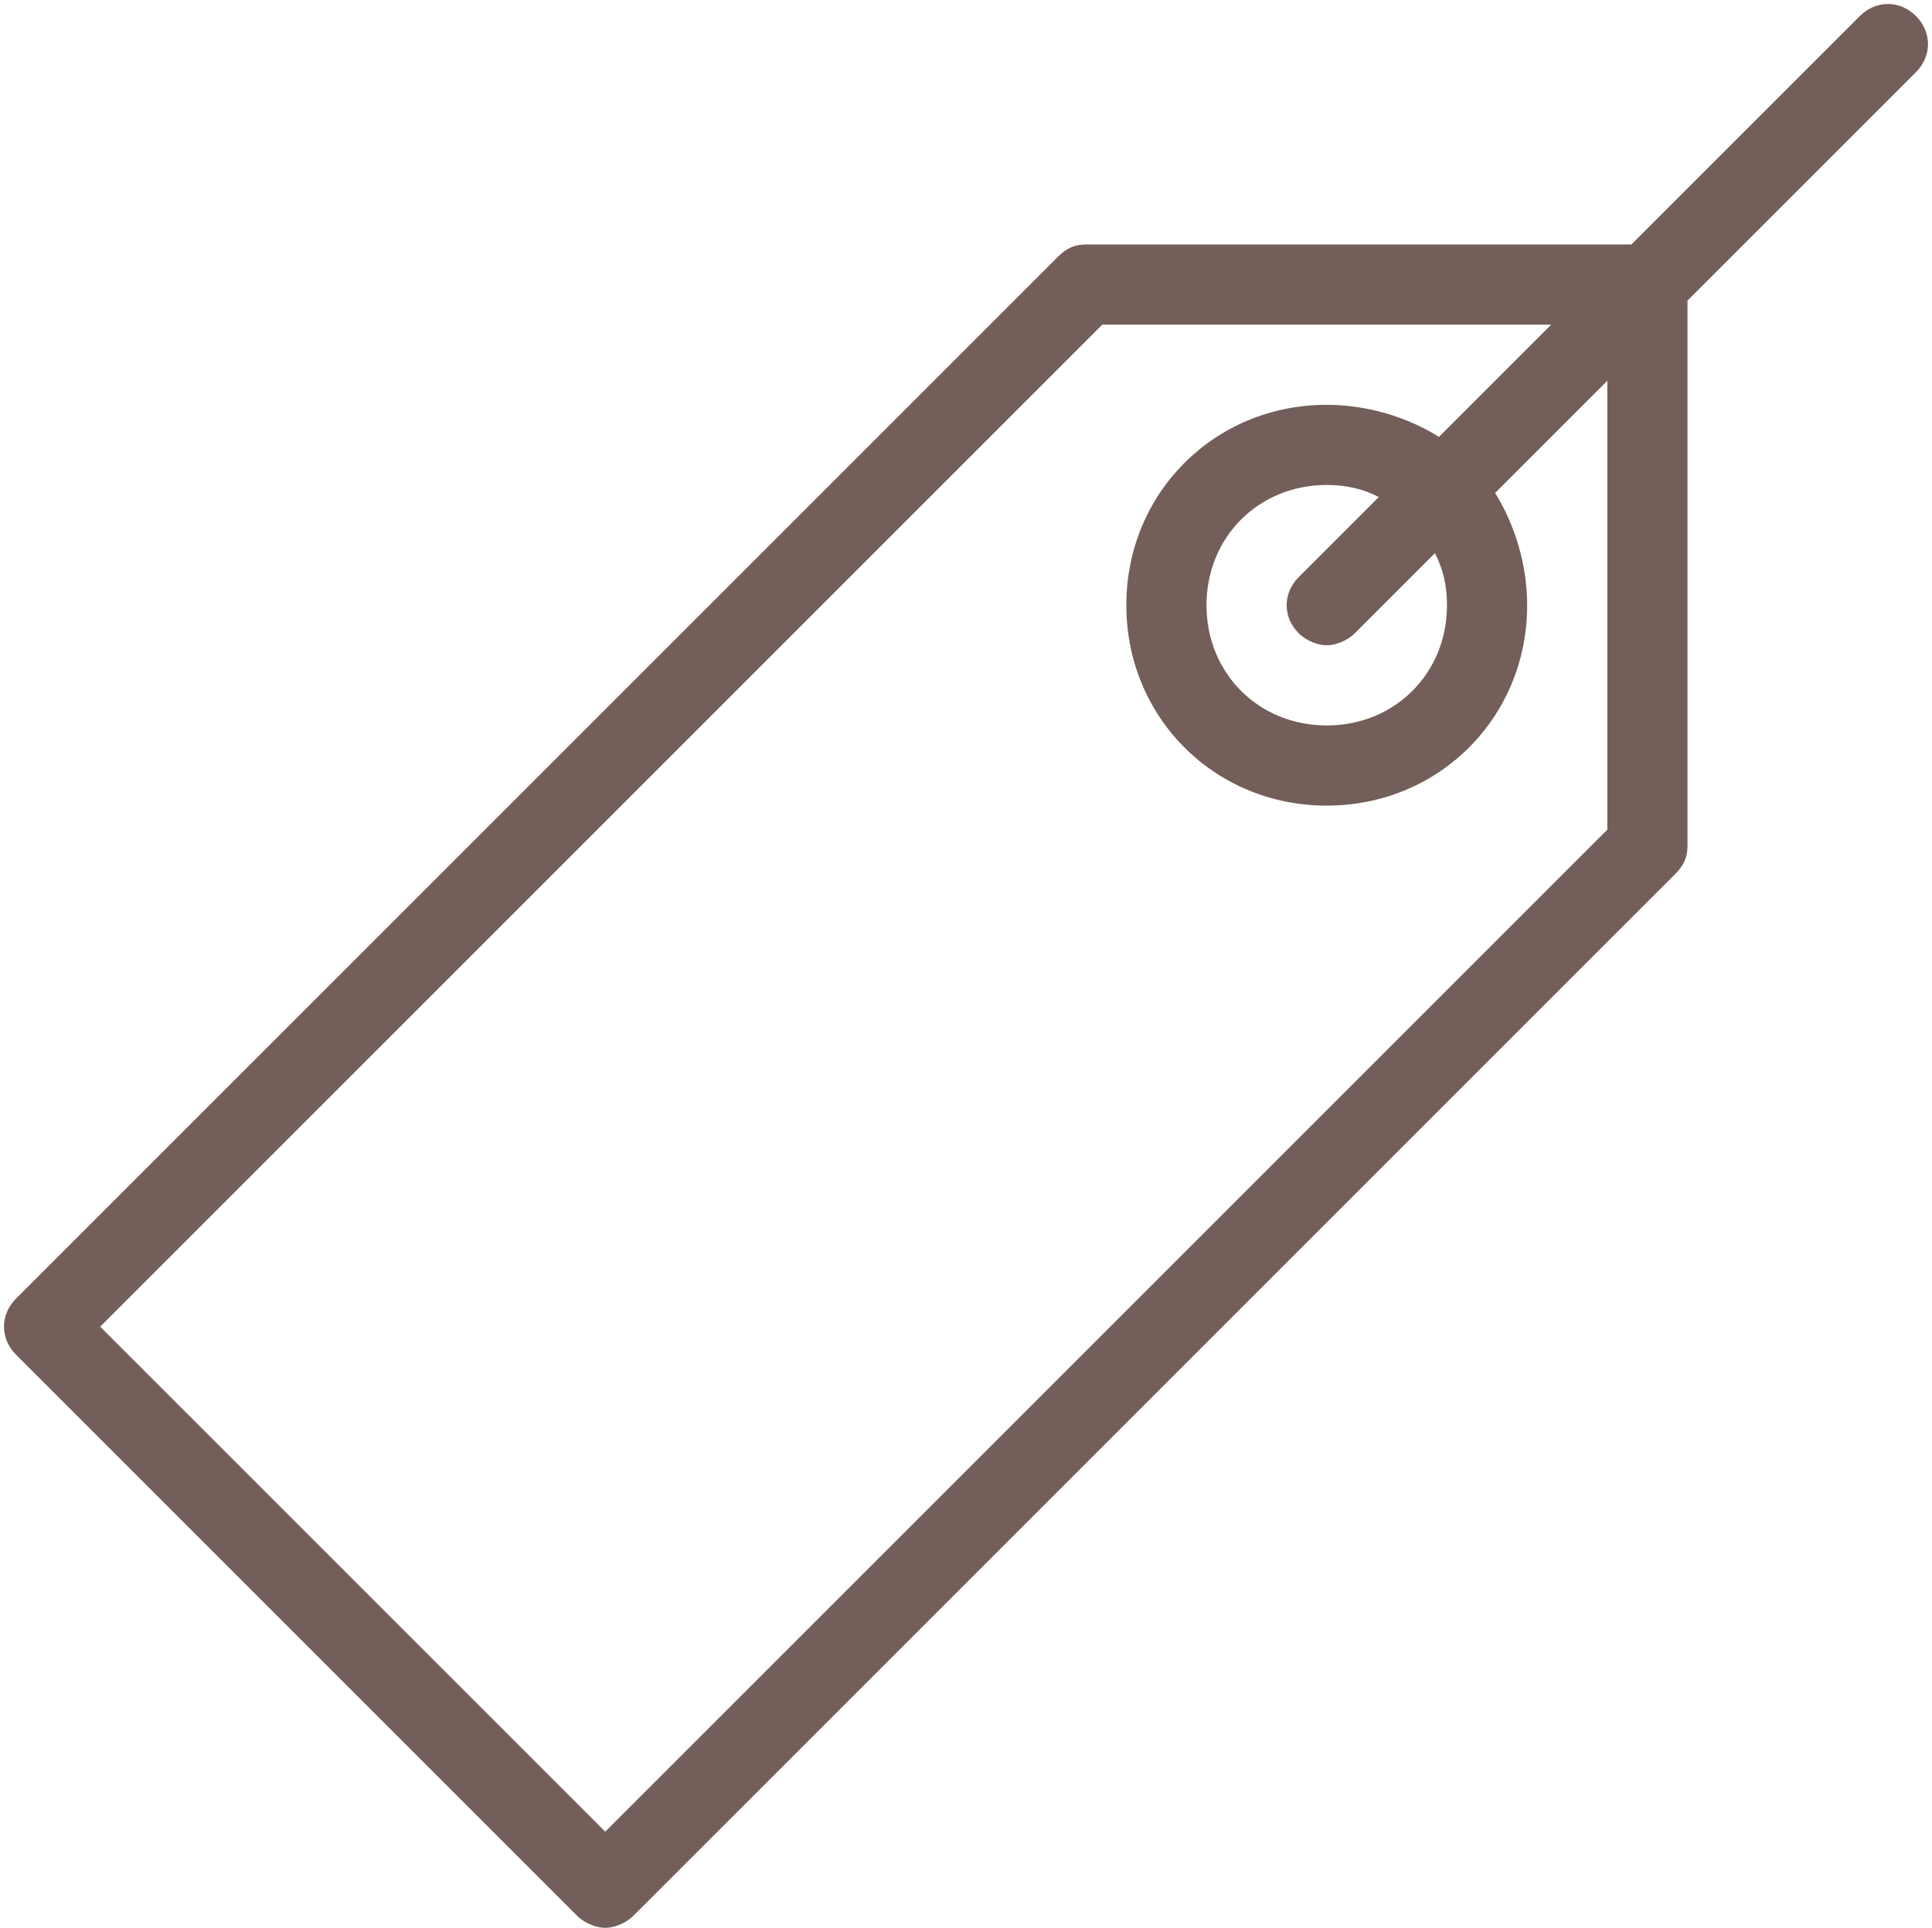
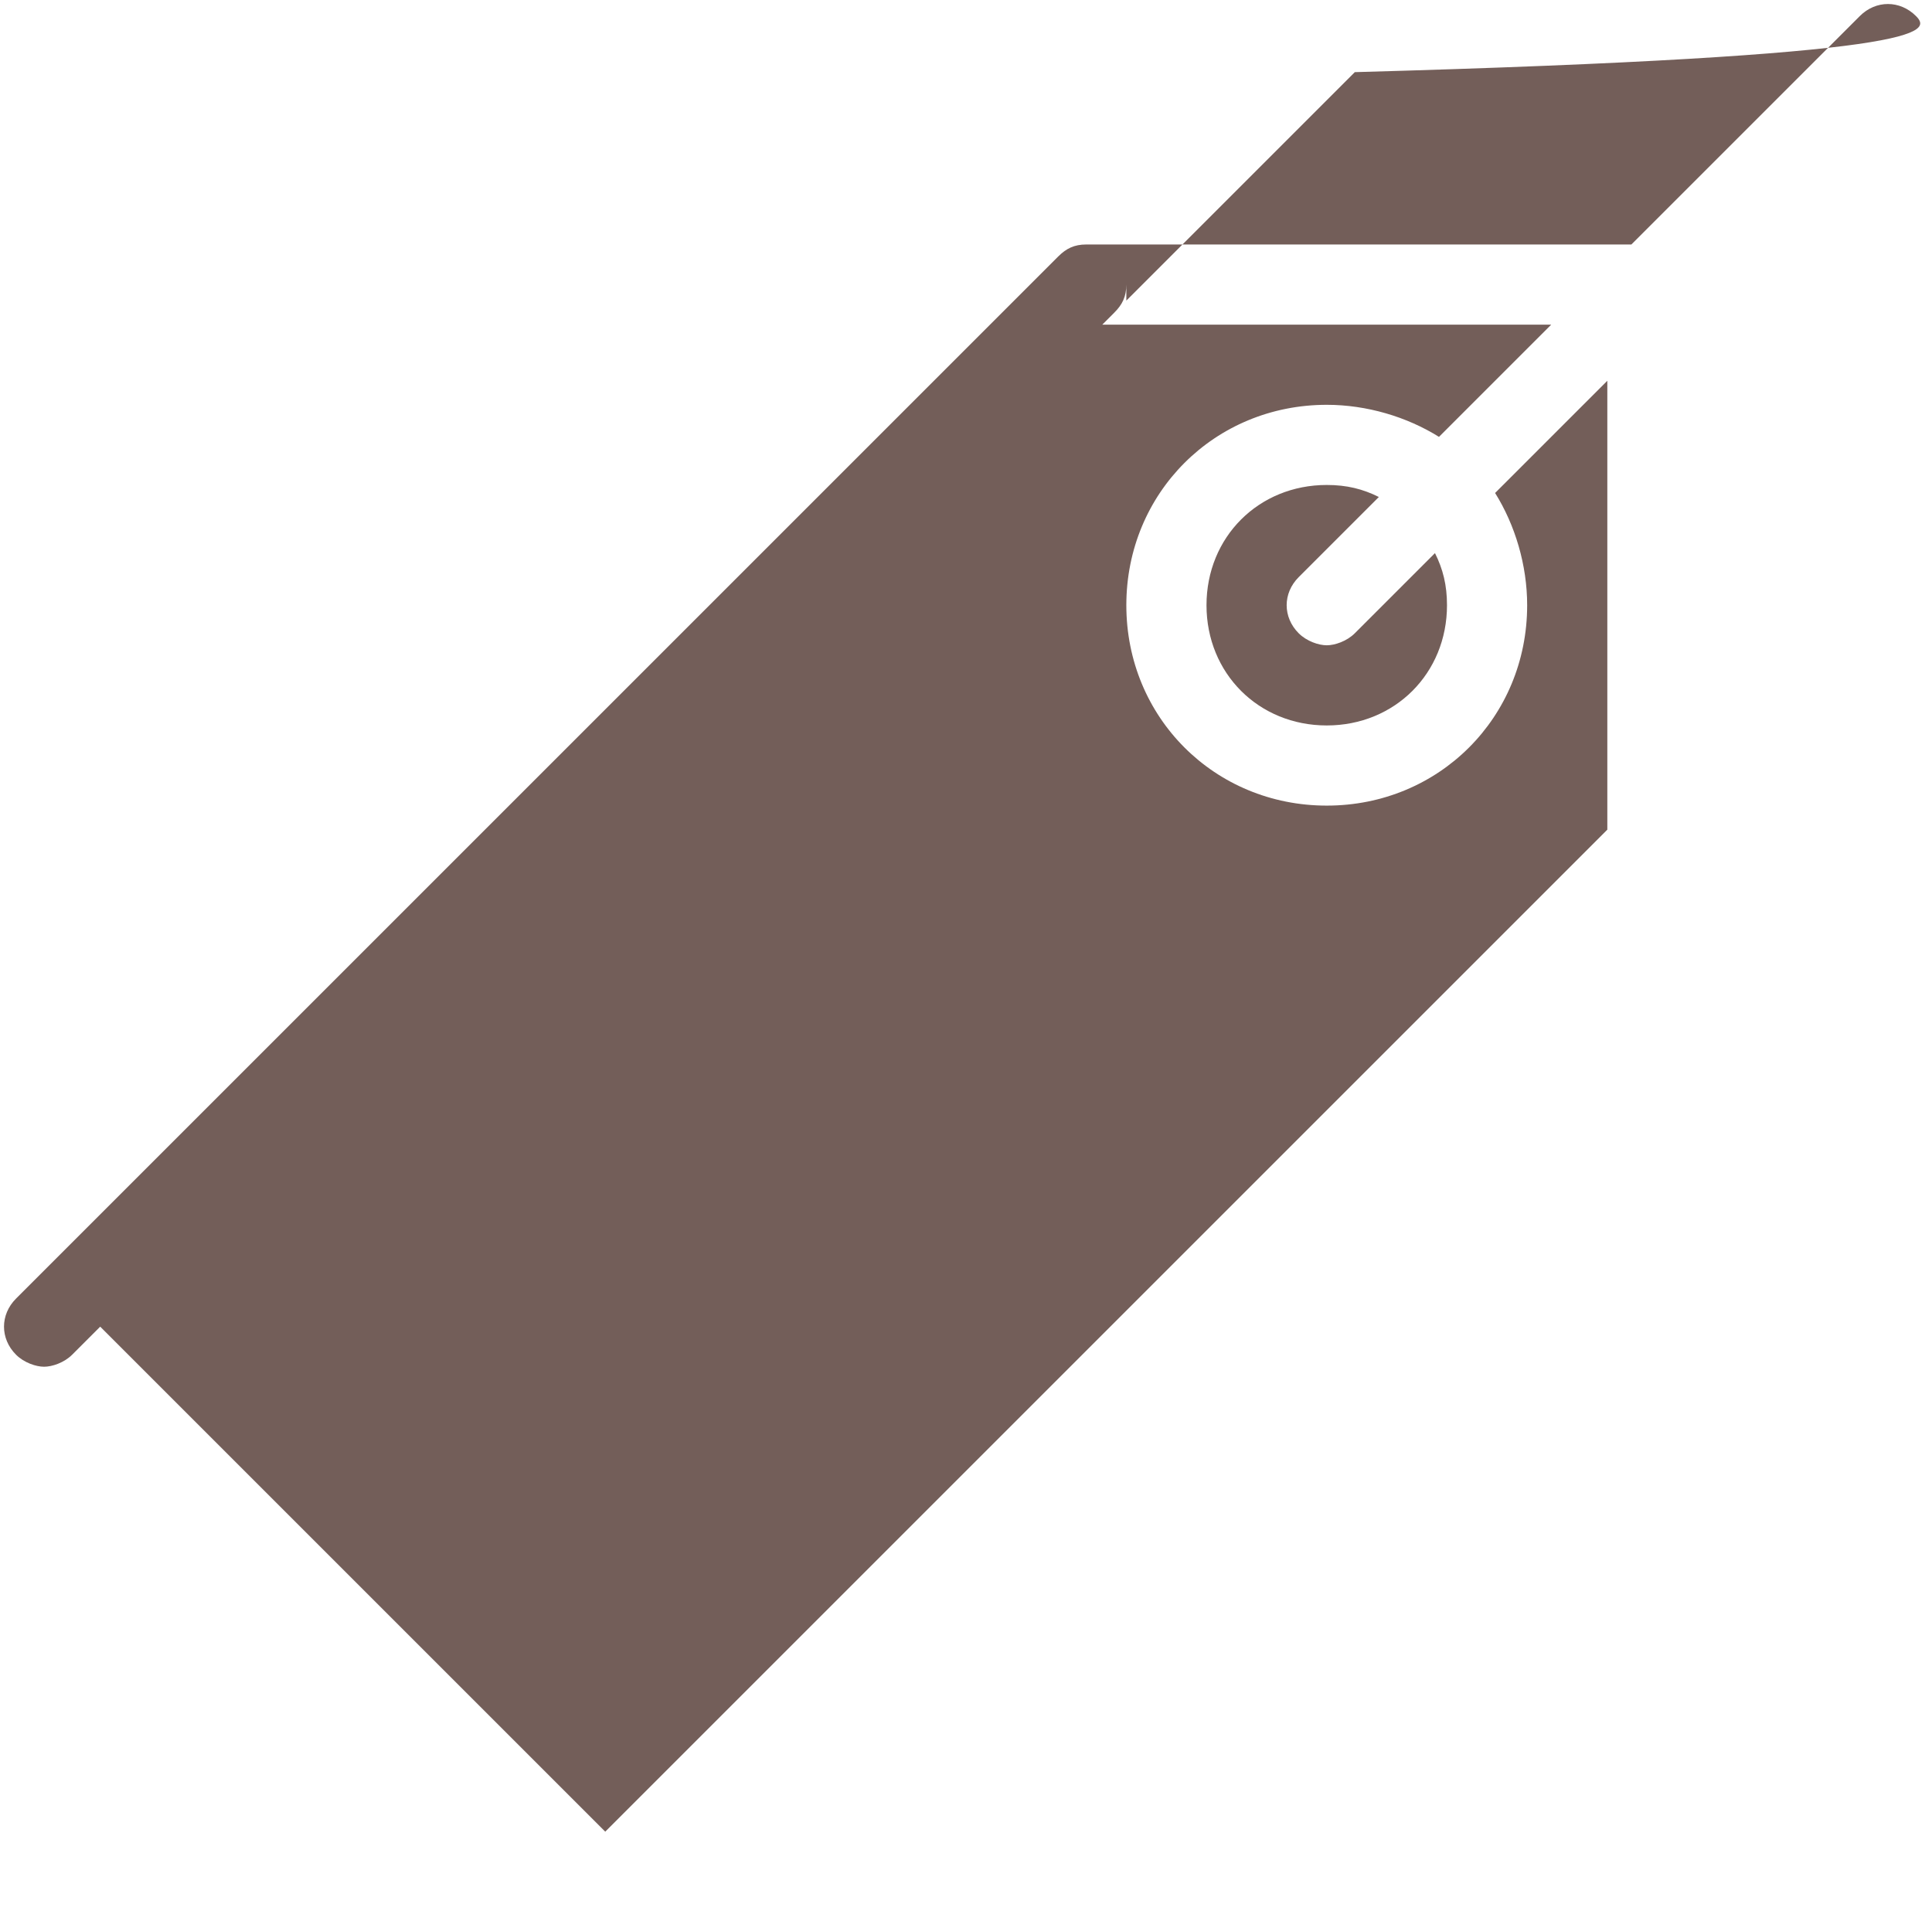
<svg xmlns="http://www.w3.org/2000/svg" fill="#735e59" height="48.1" preserveAspectRatio="xMidYMid meet" version="1" viewBox="-0.1 -0.1 48.2 48.1" width="48.2" zoomAndPan="magnify">
  <g id="change1_1">
-     <path d="M47.7,0.3c-0.4-0.4-1-0.4-1.4,0L40.6,6H27c-0.3,0-0.5,0.1-0.7,0.3l-26,26c-0.4,0.4-0.4,1,0,1.4l14,14 c0.2,0.2,0.5,0.3,0.7,0.3s0.5-0.1,0.7-0.3l26-26c0.2-0.2,0.3-0.4,0.3-0.7V7.4l5.7-5.7C48.1,1.3,48.1,0.7,47.7,0.3z M40,20.6l-25,25 L2.4,33l25-25h11.2l-2.8,2.8C35,10.3,34,10,33,10c-2.8,0-5,2.2-5,5s2.2,5,5,5s5-2.2,5-5c0-1-0.3-2-0.8-2.8L40,9.4V20.6z M36,15 c0,1.7-1.3,3-3,3s-3-1.3-3-3s1.3-3,3-3c0.5,0,0.9,0.1,1.3,0.3l-2,2c-0.4,0.4-0.4,1,0,1.4c0.2,0.2,0.5,0.3,0.7,0.3s0.5-0.1,0.7-0.3 l2-2C35.9,14.1,36,14.5,36,15z" fill="inherit" />
+     <path d="M47.7,0.3c-0.4-0.4-1-0.4-1.4,0L40.6,6H27c-0.3,0-0.5,0.1-0.7,0.3l-26,26c-0.4,0.4-0.4,1,0,1.4c0.2,0.2,0.5,0.3,0.7,0.3s0.5-0.1,0.7-0.3l26-26c0.2-0.2,0.3-0.4,0.3-0.7V7.4l5.7-5.7C48.1,1.3,48.1,0.7,47.7,0.3z M40,20.6l-25,25 L2.4,33l25-25h11.2l-2.8,2.8C35,10.3,34,10,33,10c-2.8,0-5,2.2-5,5s2.2,5,5,5s5-2.2,5-5c0-1-0.3-2-0.8-2.8L40,9.4V20.6z M36,15 c0,1.7-1.3,3-3,3s-3-1.3-3-3s1.3-3,3-3c0.5,0,0.9,0.1,1.3,0.3l-2,2c-0.4,0.4-0.4,1,0,1.4c0.2,0.2,0.5,0.3,0.7,0.3s0.5-0.1,0.7-0.3 l2-2C35.9,14.1,36,14.5,36,15z" fill="inherit" />
  </g>
</svg>